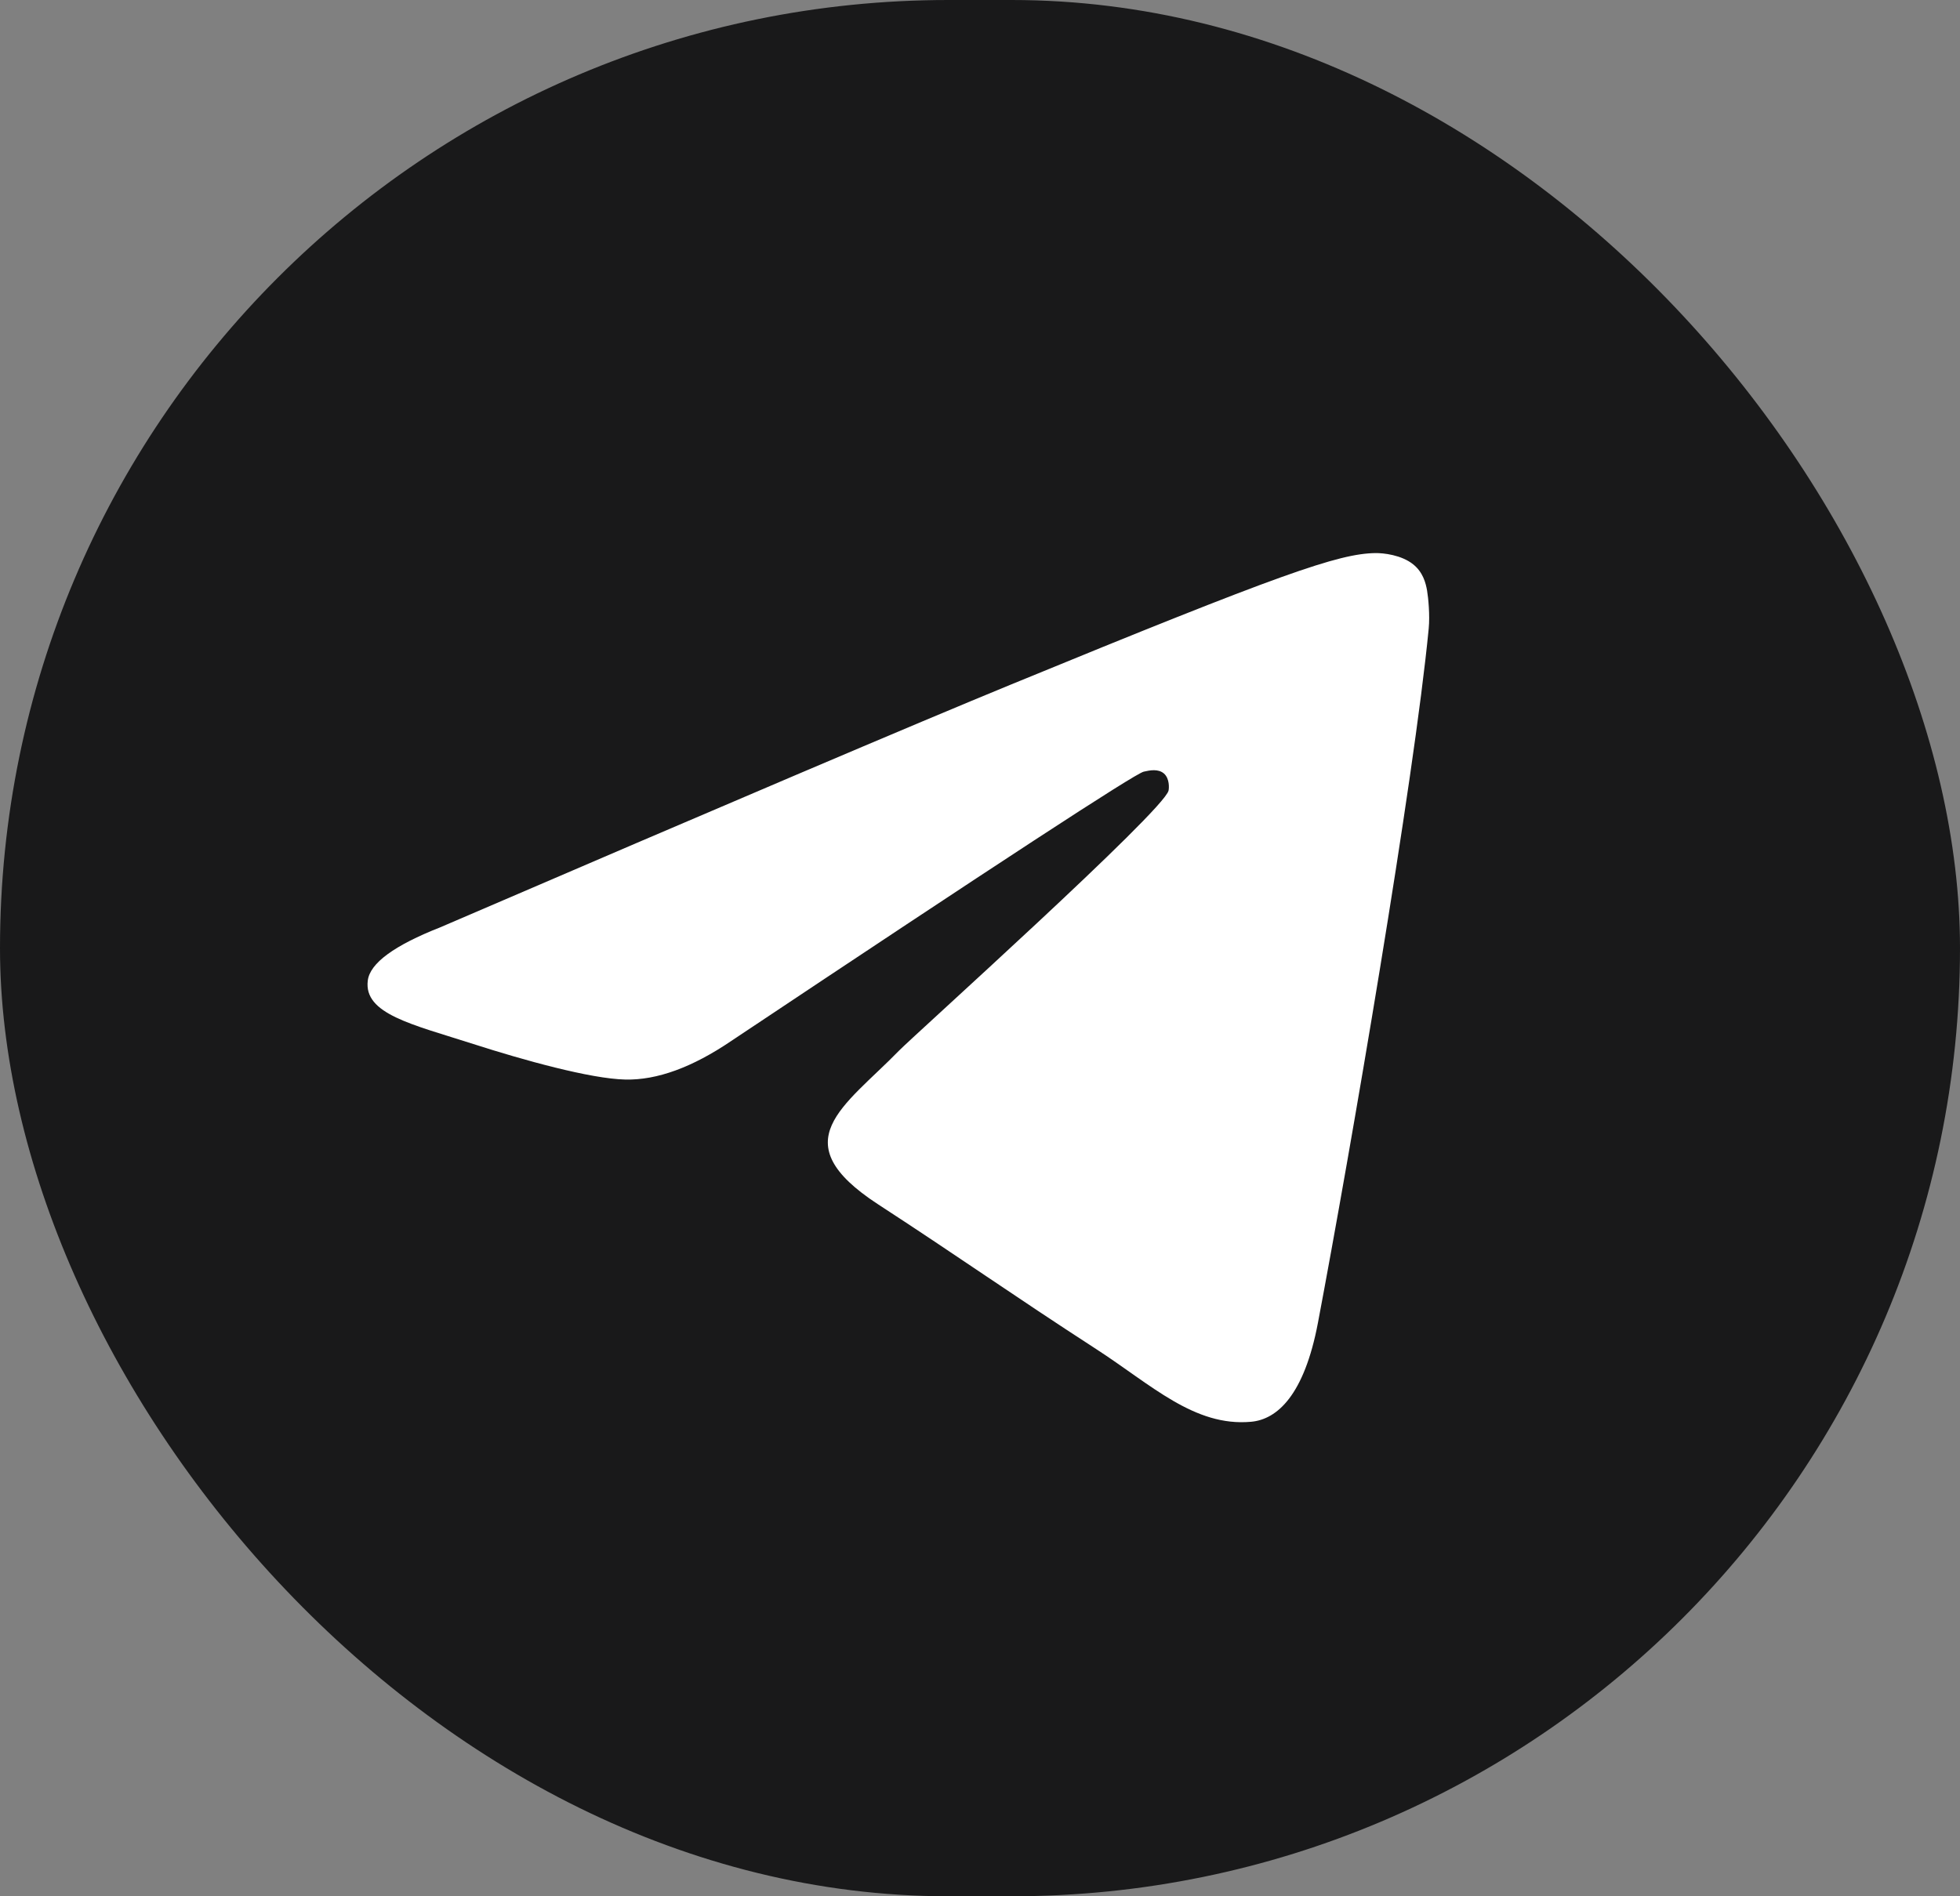
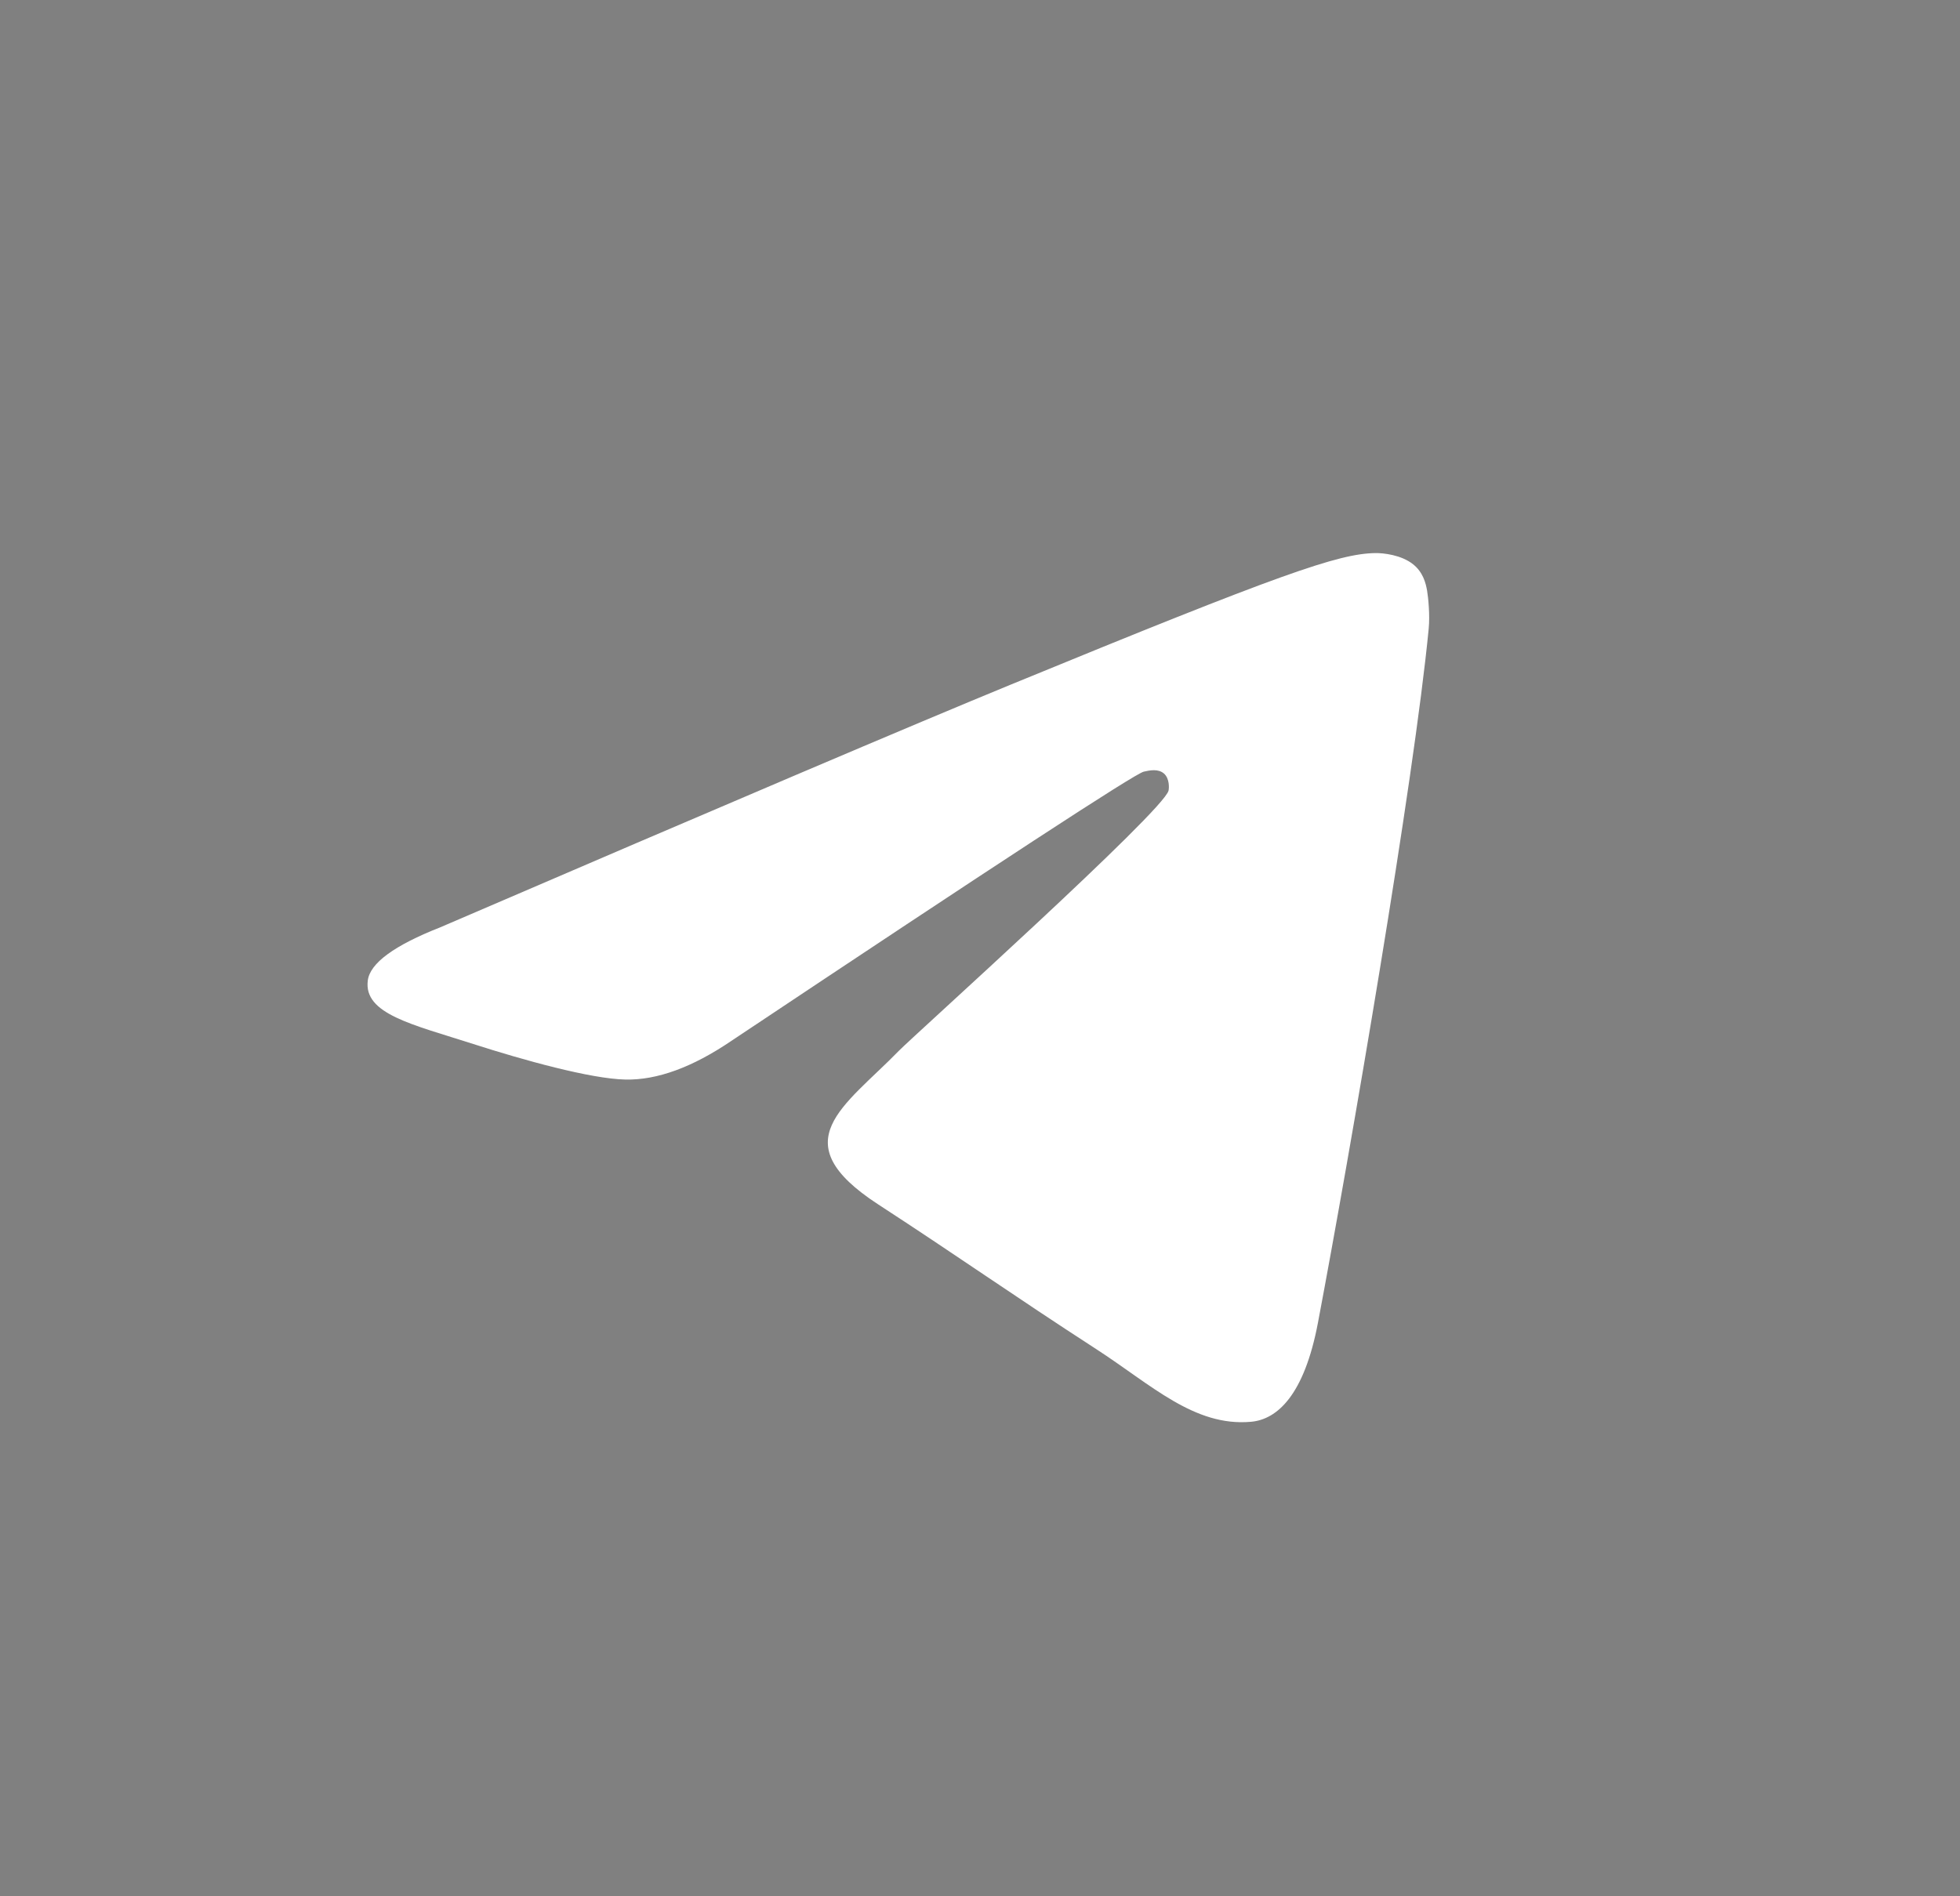
<svg xmlns="http://www.w3.org/2000/svg" width="31" height="30" viewBox="0 0 31 30" fill="none">
  <rect x="0" y="0" width="31" height="30" fill="#808080" stroke="none" />
-   <rect width="31" height="30" rx="15" fill="#19191A" />
  <path d="M6.967 14.669C11.474 12.729 14.48 11.45 15.984 10.832C20.278 9.067 21.17 8.76 21.752 8.75C21.88 8.748 22.166 8.779 22.351 8.928C22.507 9.053 22.55 9.223 22.571 9.342C22.591 9.46 22.617 9.731 22.597 9.943C22.364 12.359 21.357 18.221 20.845 20.927C20.628 22.072 20.201 22.456 19.788 22.493C18.89 22.575 18.209 21.907 17.339 21.344C15.978 20.462 15.209 19.913 13.888 19.053C12.362 18.059 13.351 17.513 14.221 16.62C14.449 16.387 18.405 12.831 18.482 12.508C18.491 12.468 18.5 12.318 18.41 12.238C18.319 12.159 18.186 12.186 18.09 12.208C17.953 12.238 15.779 13.658 11.568 16.467C10.951 16.886 10.392 17.09 9.891 17.079C9.339 17.067 8.277 16.771 7.487 16.517C6.519 16.206 5.75 16.042 5.817 15.513C5.851 15.238 6.235 14.957 6.967 14.669Z" fill="white" />
</svg>